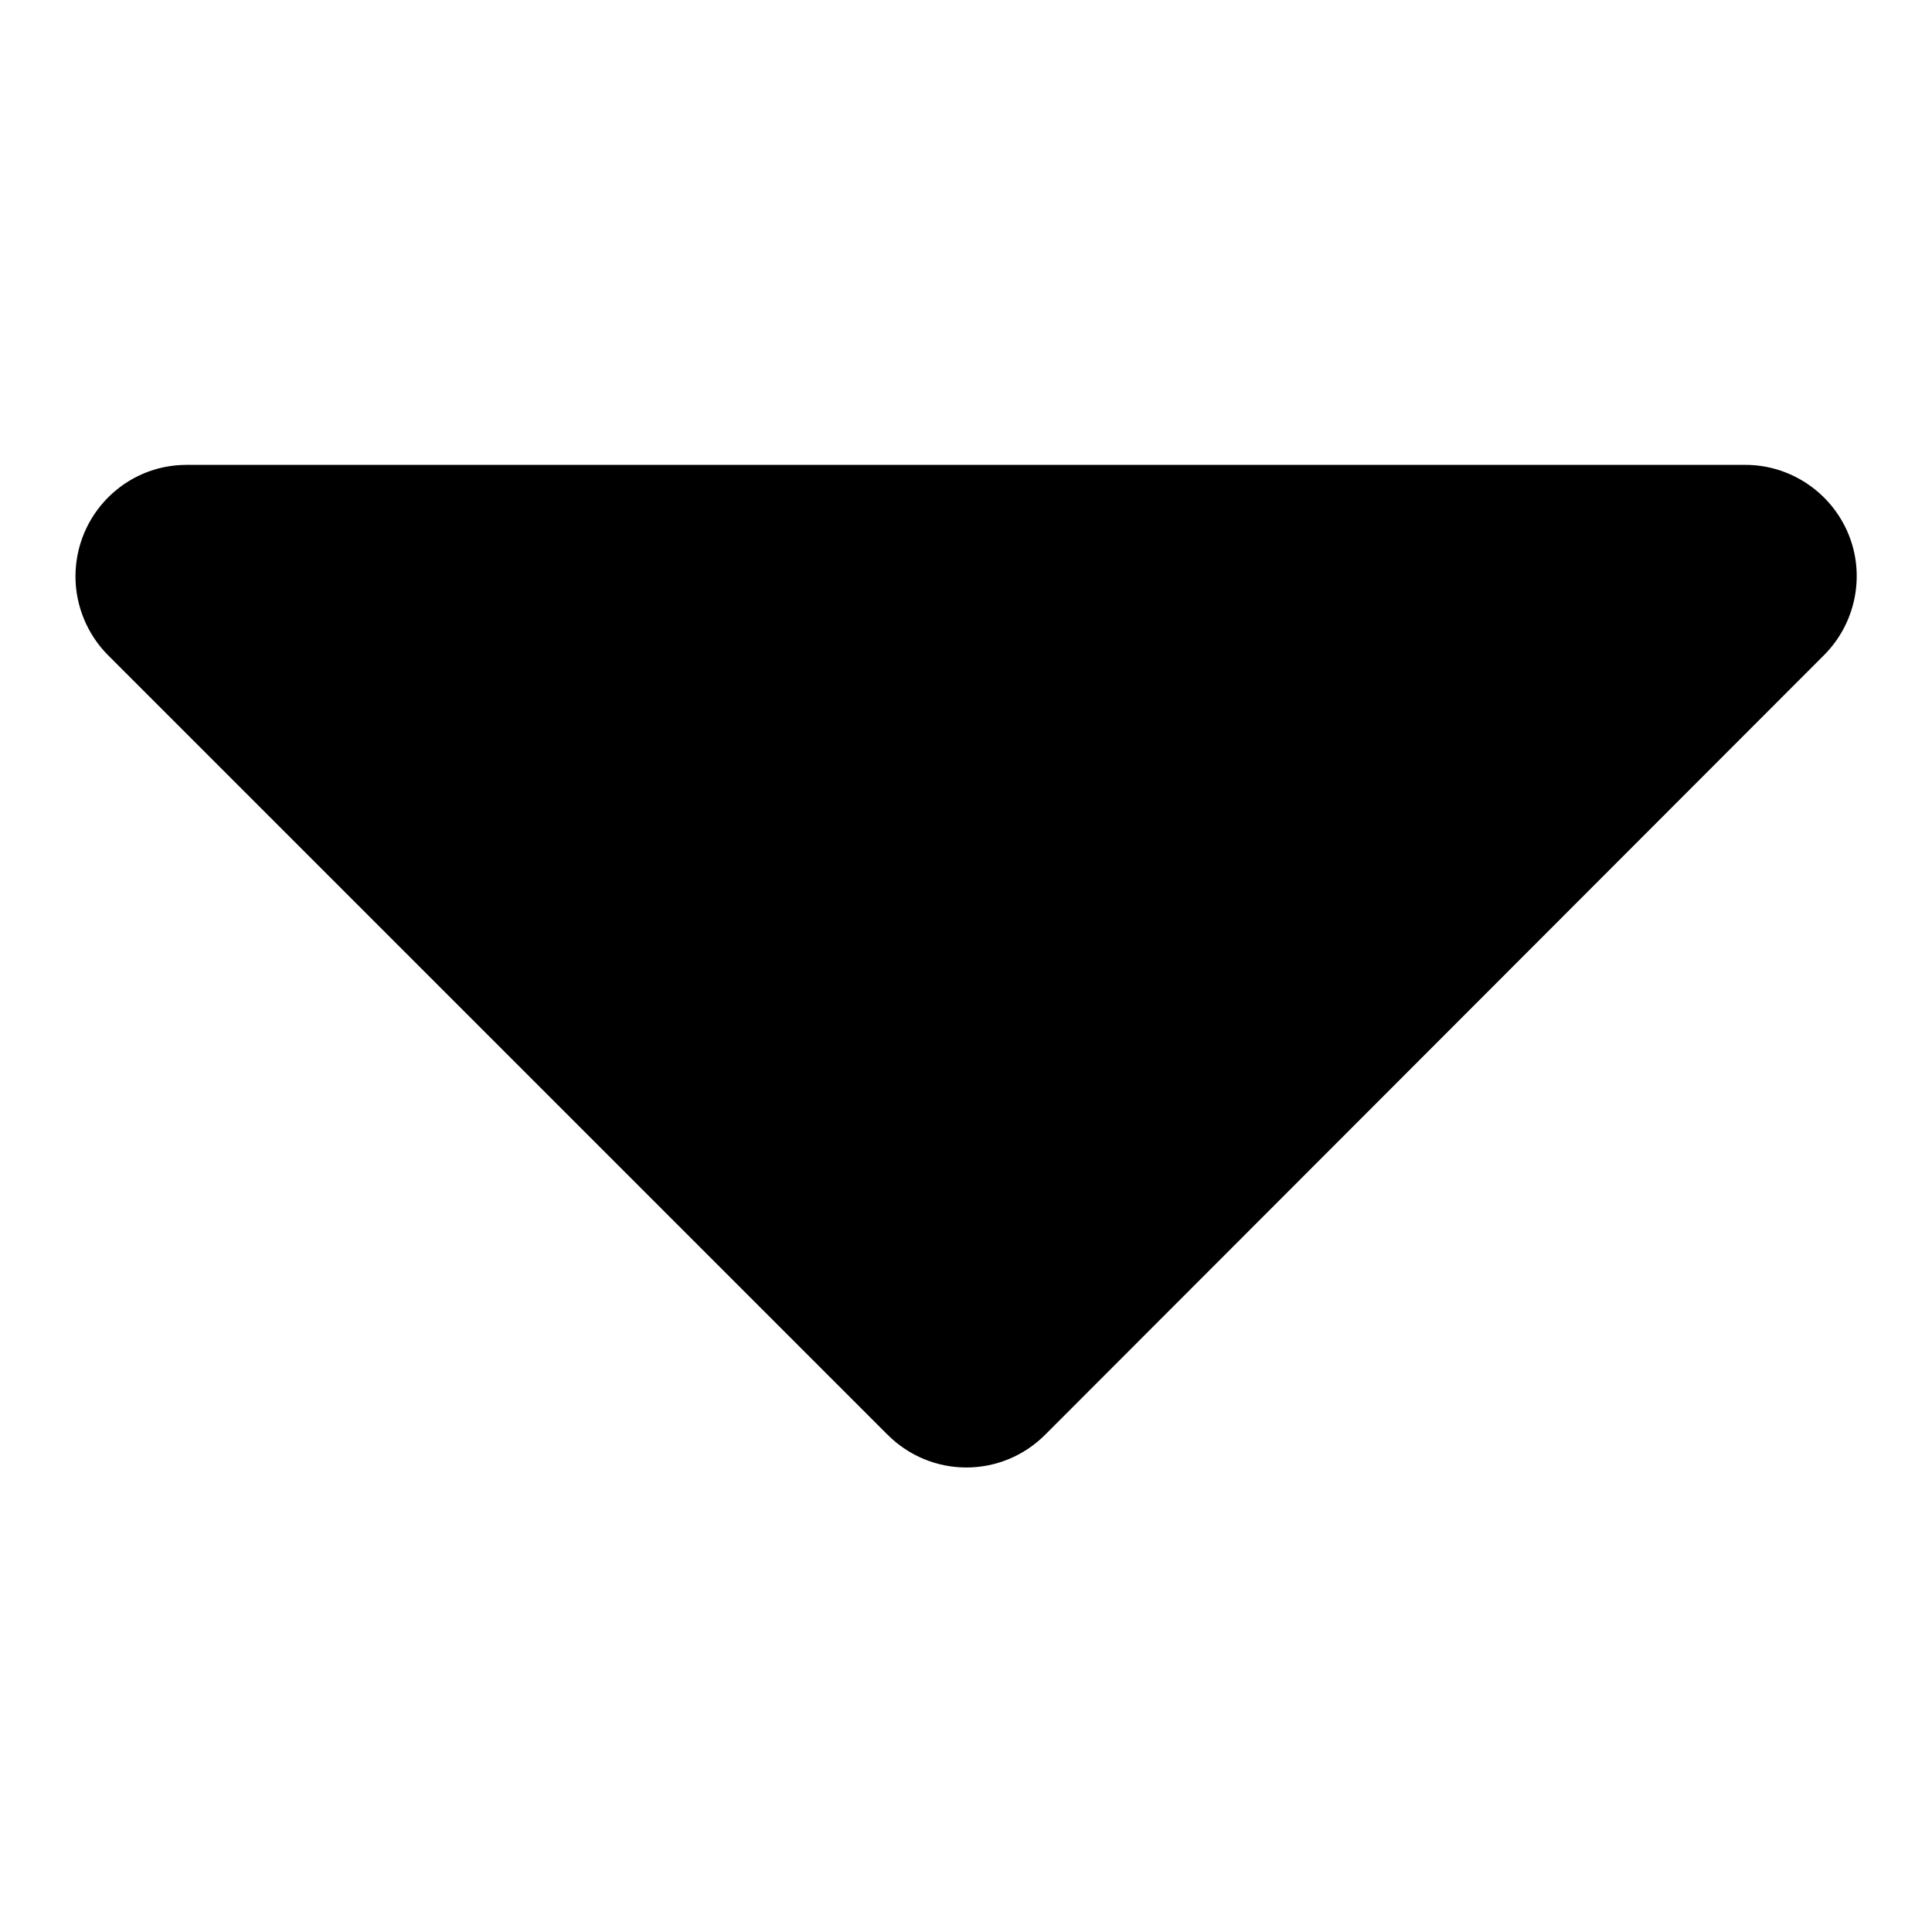
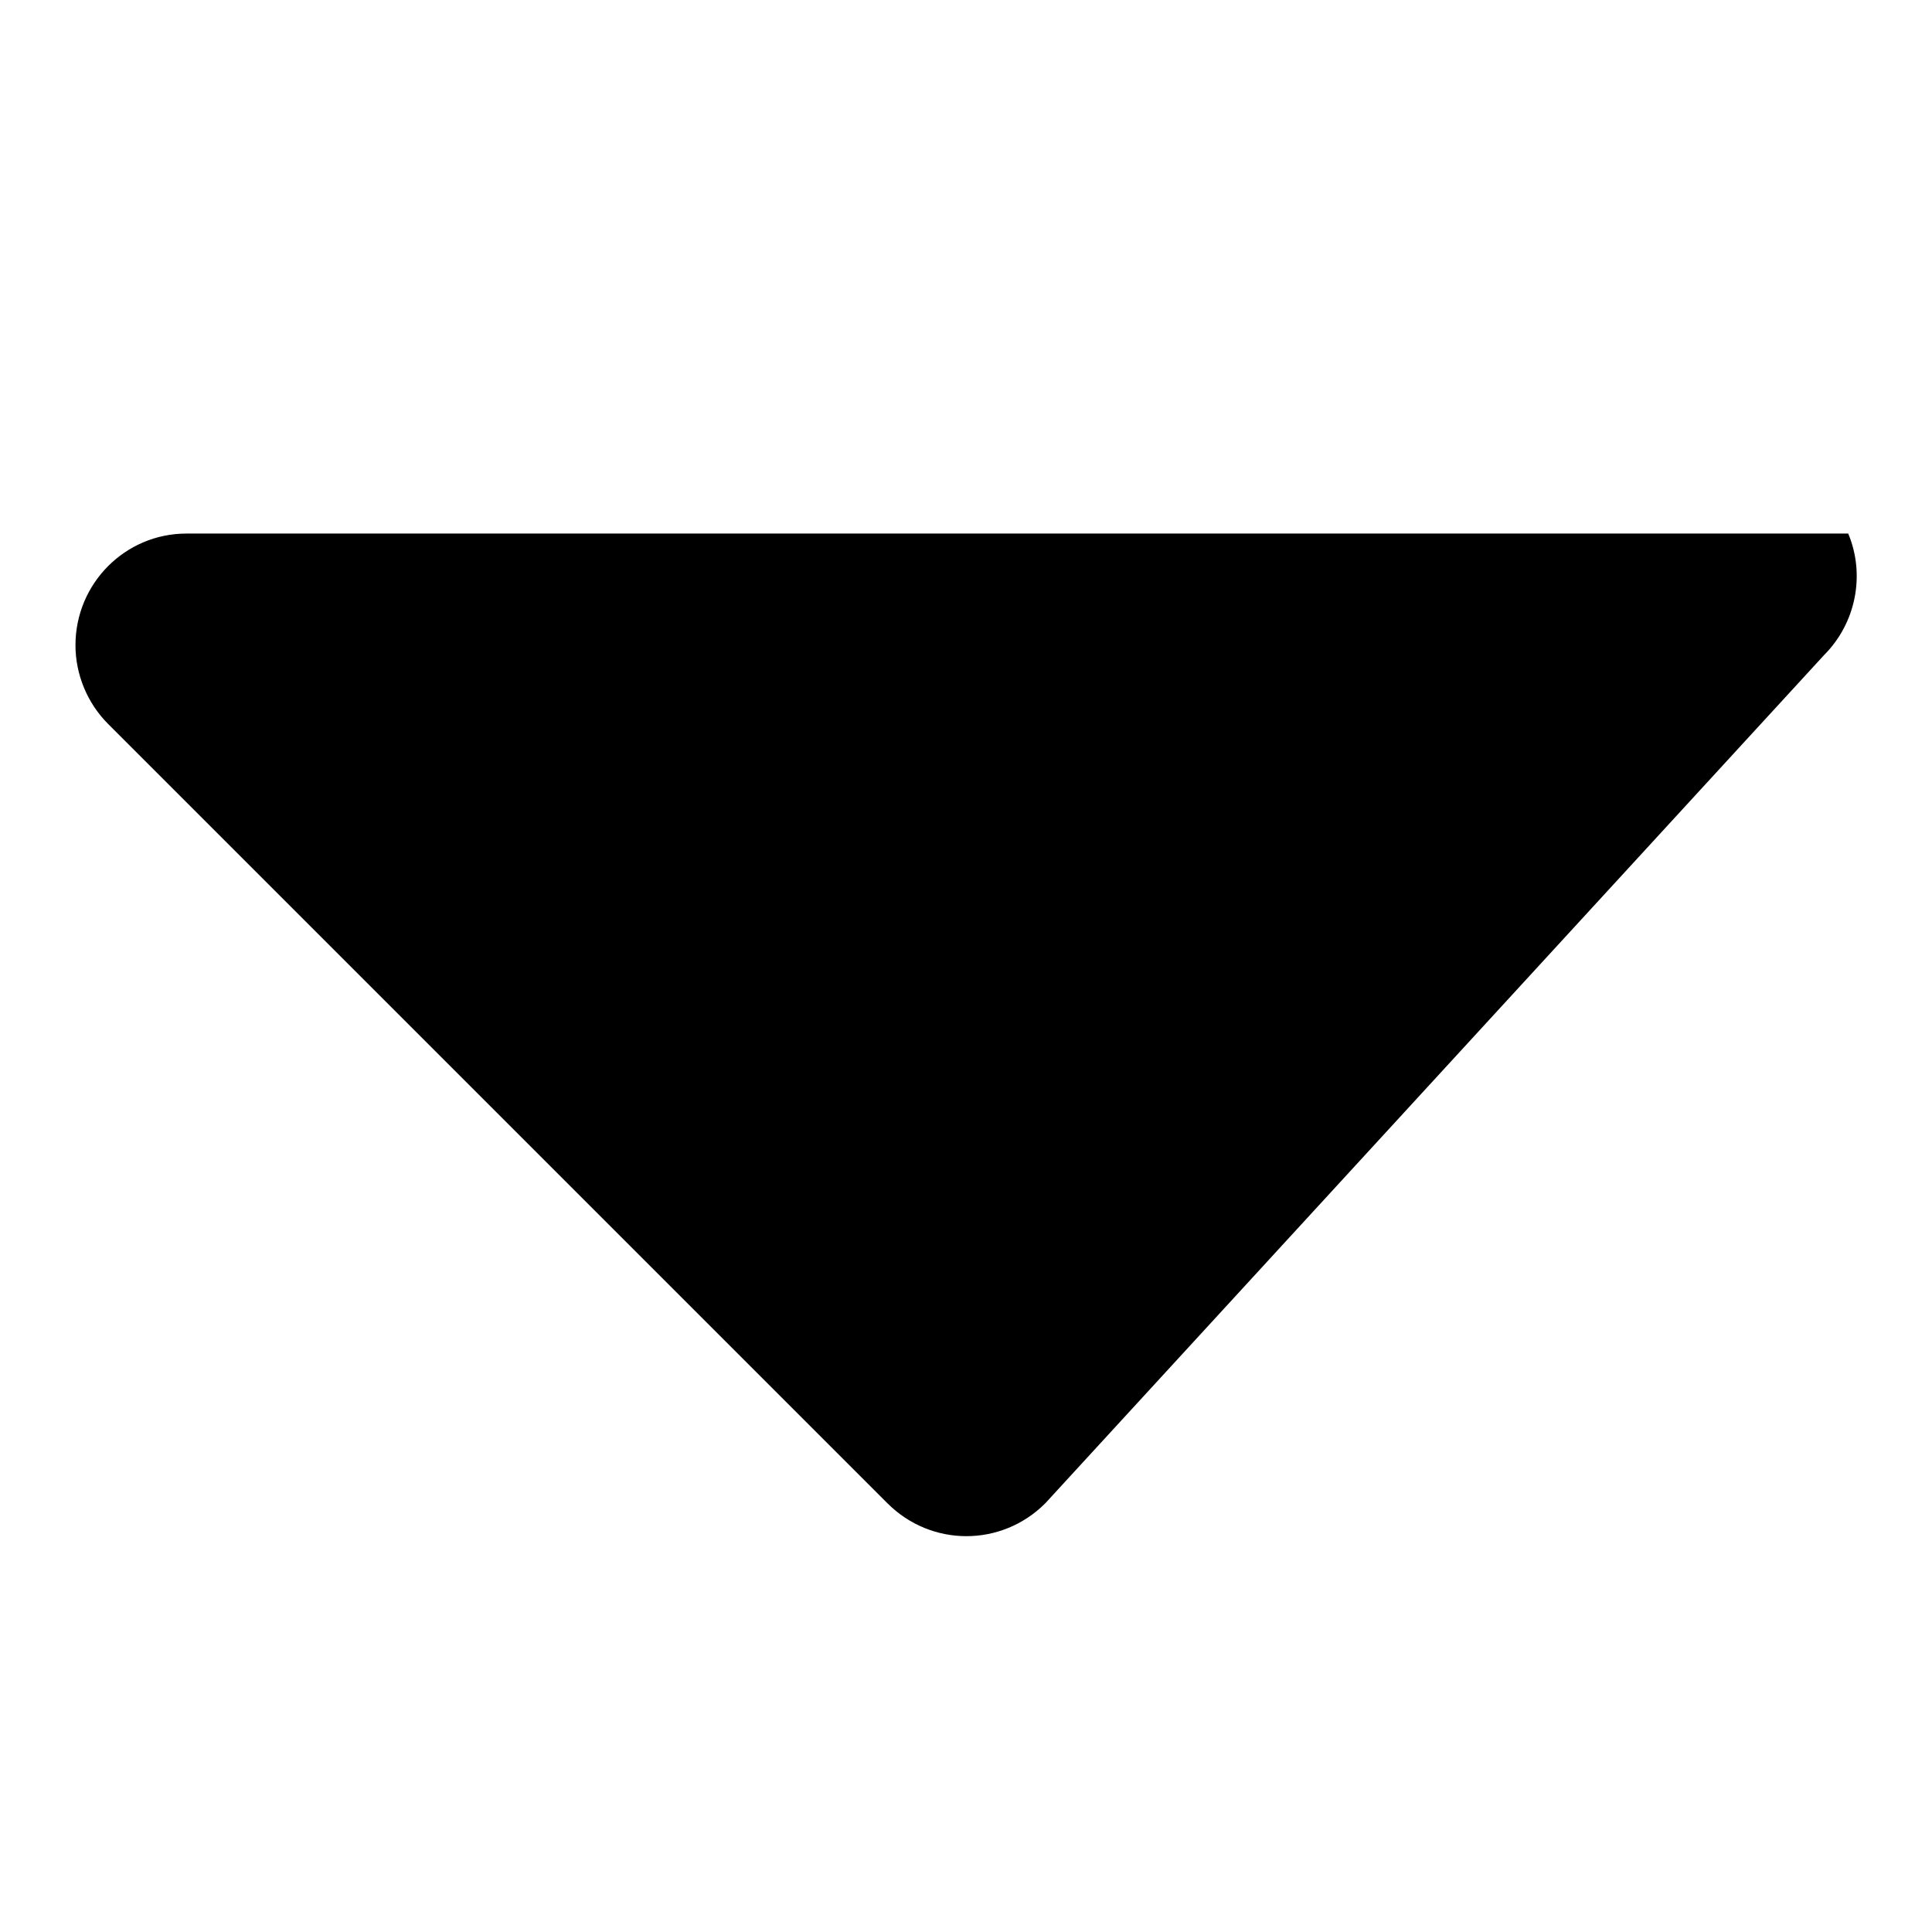
<svg xmlns="http://www.w3.org/2000/svg" version="1.1" x="0px" y="0px" viewBox="0 0 256 256" enable-background="new 0 0 256 256" xml:space="preserve">
  <g>
-     <path fill="#000000" d="M244.9,70.7c-2.3-5.5-7.7-9.1-13.6-9.1H24.7c-8.1,0-14.7,6.6-14.7,14.8c0,3.9,1.6,7.7,4.3,10.4l103.3,103.3 c5.8,5.8,15.1,5.8,20.9,0l0,0L241.7,86.8C245.9,82.6,247.2,76.2,244.9,70.7z" />
+     <path fill="#000000" d="M244.9,70.7H24.7c-8.1,0-14.7,6.6-14.7,14.8c0,3.9,1.6,7.7,4.3,10.4l103.3,103.3 c5.8,5.8,15.1,5.8,20.9,0l0,0L241.7,86.8C245.9,82.6,247.2,76.2,244.9,70.7z" />
  </g>
</svg>